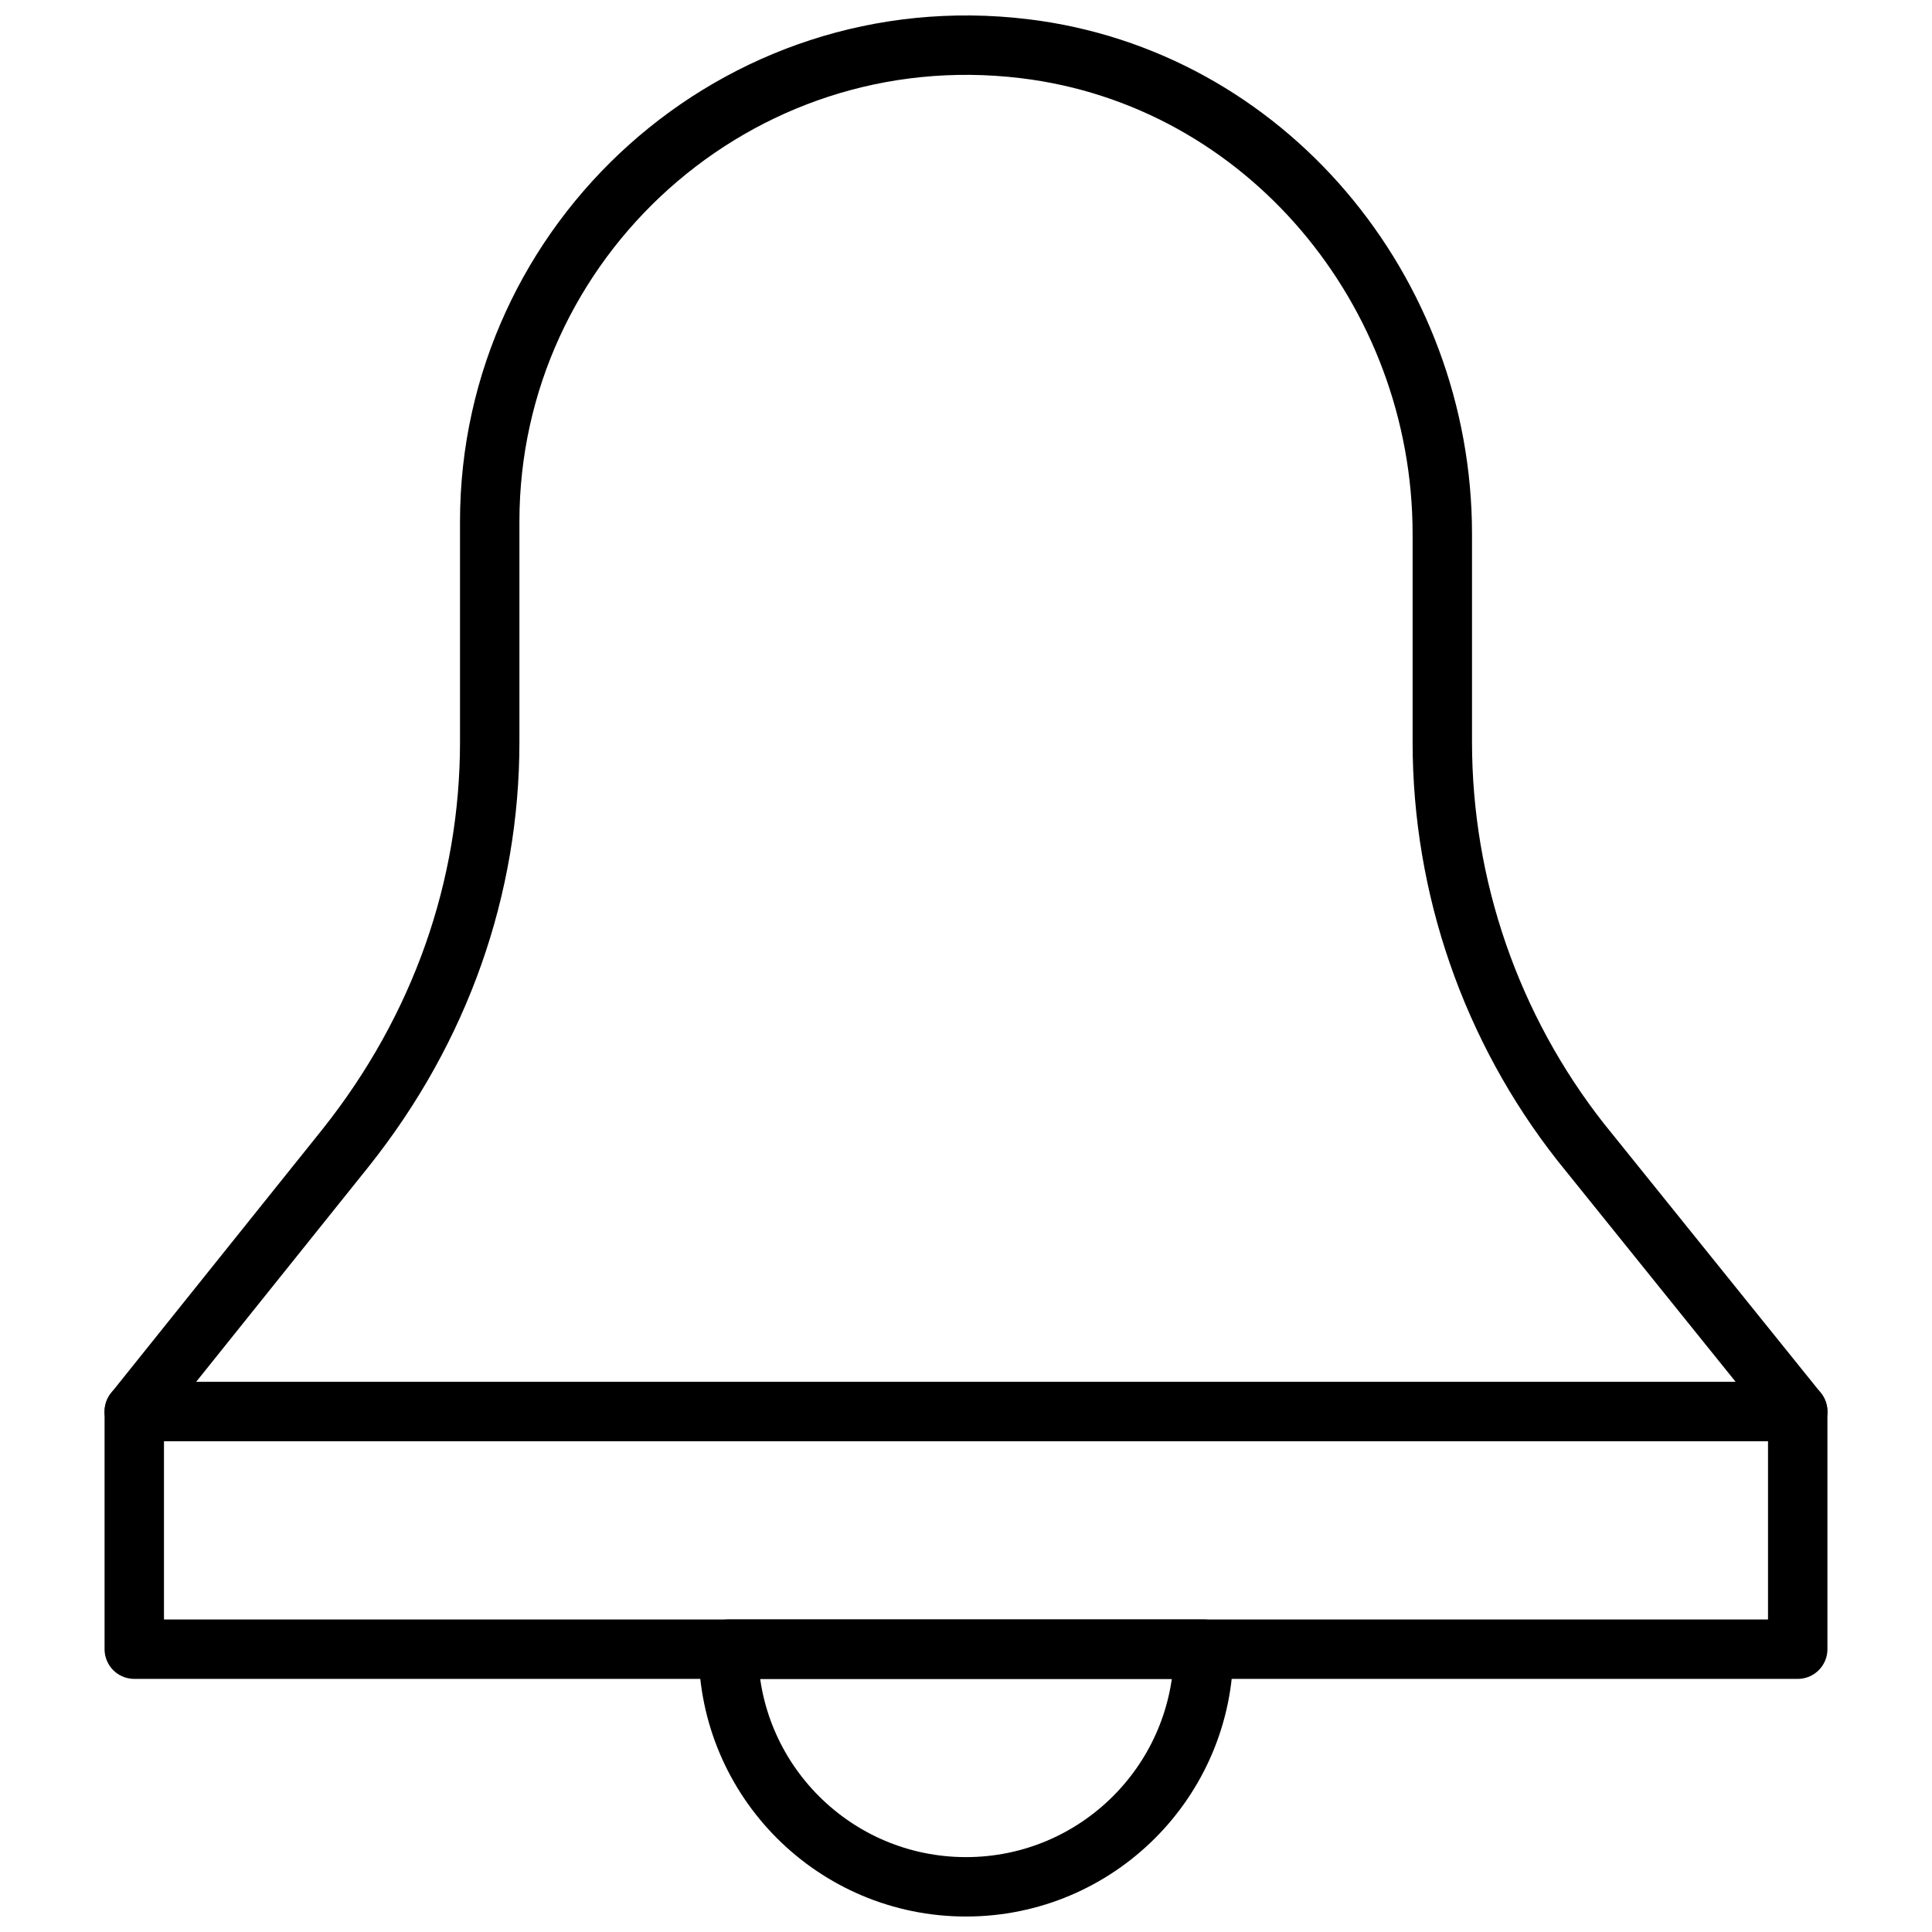
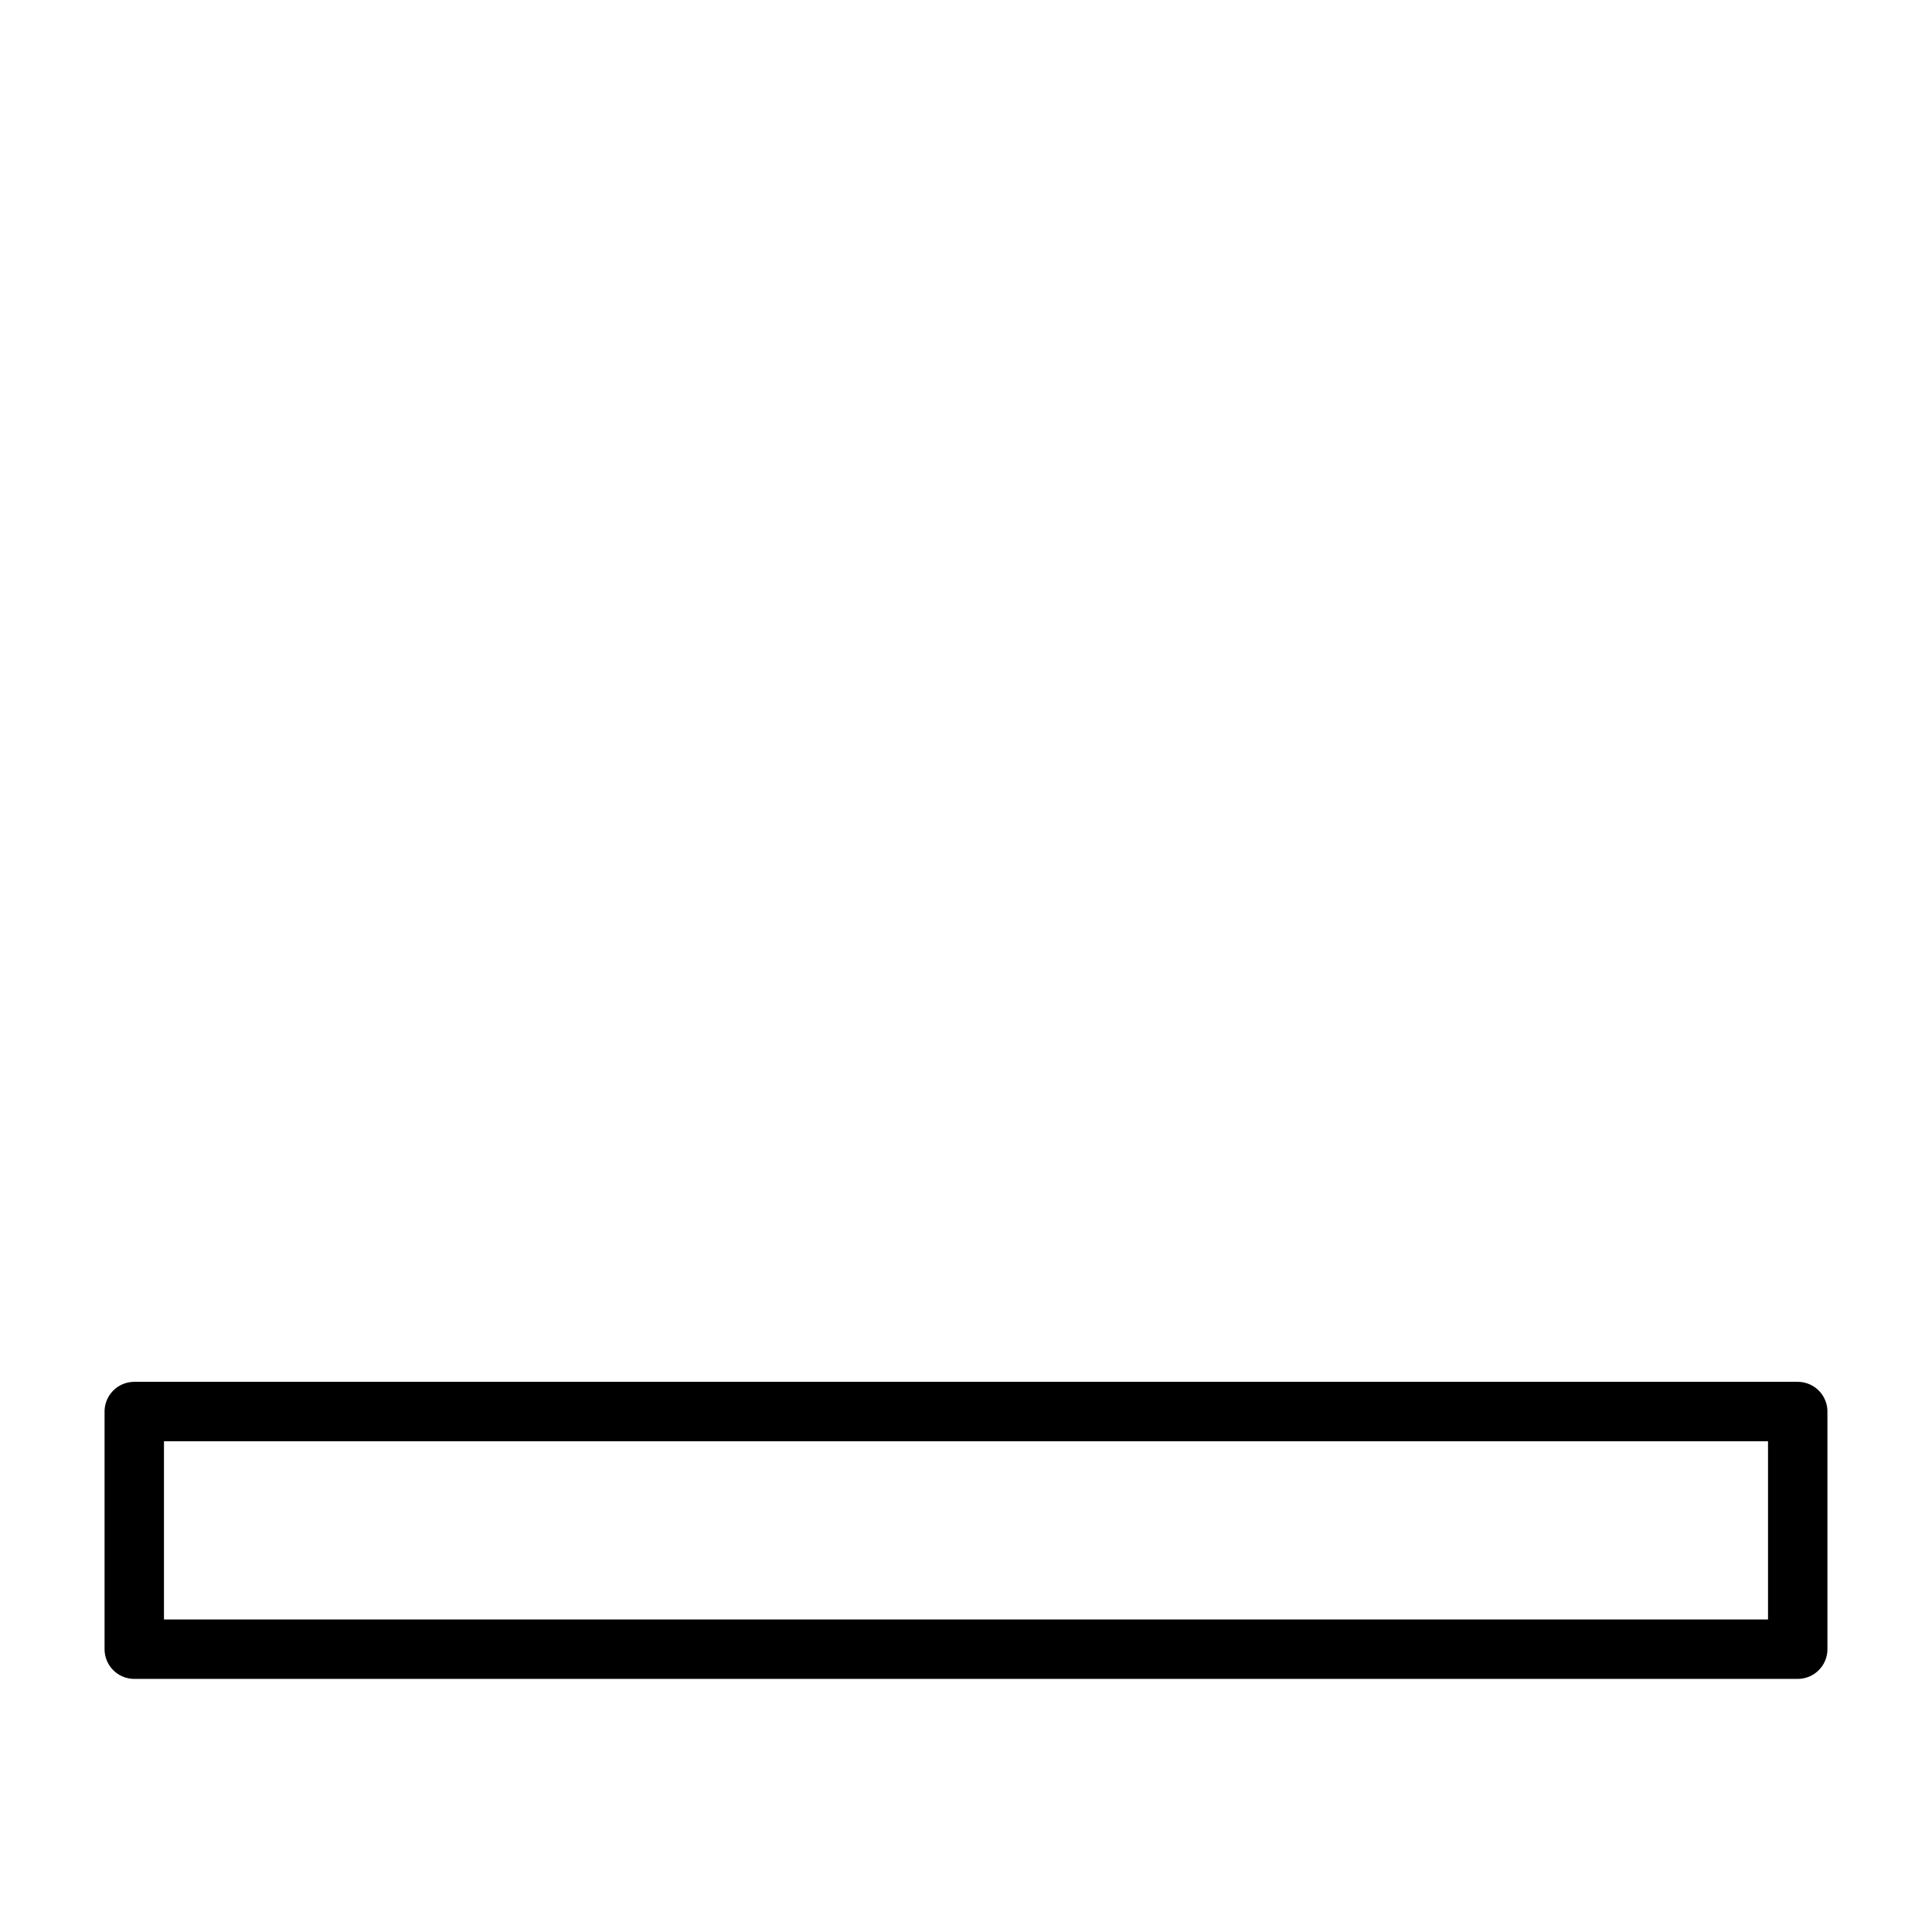
<svg xmlns="http://www.w3.org/2000/svg" width="800px" height="800px" version="1.1" viewBox="144 144 512 512">
  <defs>
    <clipPath id="b">
-       <path d="m171 148.09h458v377.91h-458z" />
-     </clipPath>
+       </clipPath>
    <clipPath id="a">
      <path d="m329 573h142v78.902h-142z" />
    </clipPath>
  </defs>
  <g clip-path="url(#b)">
-     <path transform="matrix(7.872 0 0 7.872 171.71 148.09)" d="m42 47h15l-7.304-9.067c-3.02-3.843-4.661-8.589-4.661-13.477v-6.997c0-8.181-5.956-15.365-14.079-16.341-9.682-1.163-17.99 6.454-17.99 15.917v7.421c0 4.888-1.642 9.634-4.849 13.665l-7.117 8.879zm0 0" fill="none" stroke="#000000" stroke-linecap="round" stroke-linejoin="round" stroke-miterlimit="10" stroke-width="2" />
-   </g>
+     </g>
  <path transform="matrix(7.872 0 0 7.872 171.71 148.09)" d="m1 47h56v8h-56zm0 0" fill="none" stroke="#000000" stroke-linecap="round" stroke-linejoin="round" stroke-miterlimit="10" stroke-width="2" />
  <g clip-path="url(#a)">
-     <path transform="matrix(7.872 0 0 7.872 171.71 148.09)" d="m29 63c4.418 0 8-3.582 8-8h-16c0 4.418 3.582 8 8 8zm0 0" fill="none" stroke="#000000" stroke-linecap="round" stroke-linejoin="round" stroke-miterlimit="10" stroke-width="2" />
-   </g>
+     </g>
</svg>